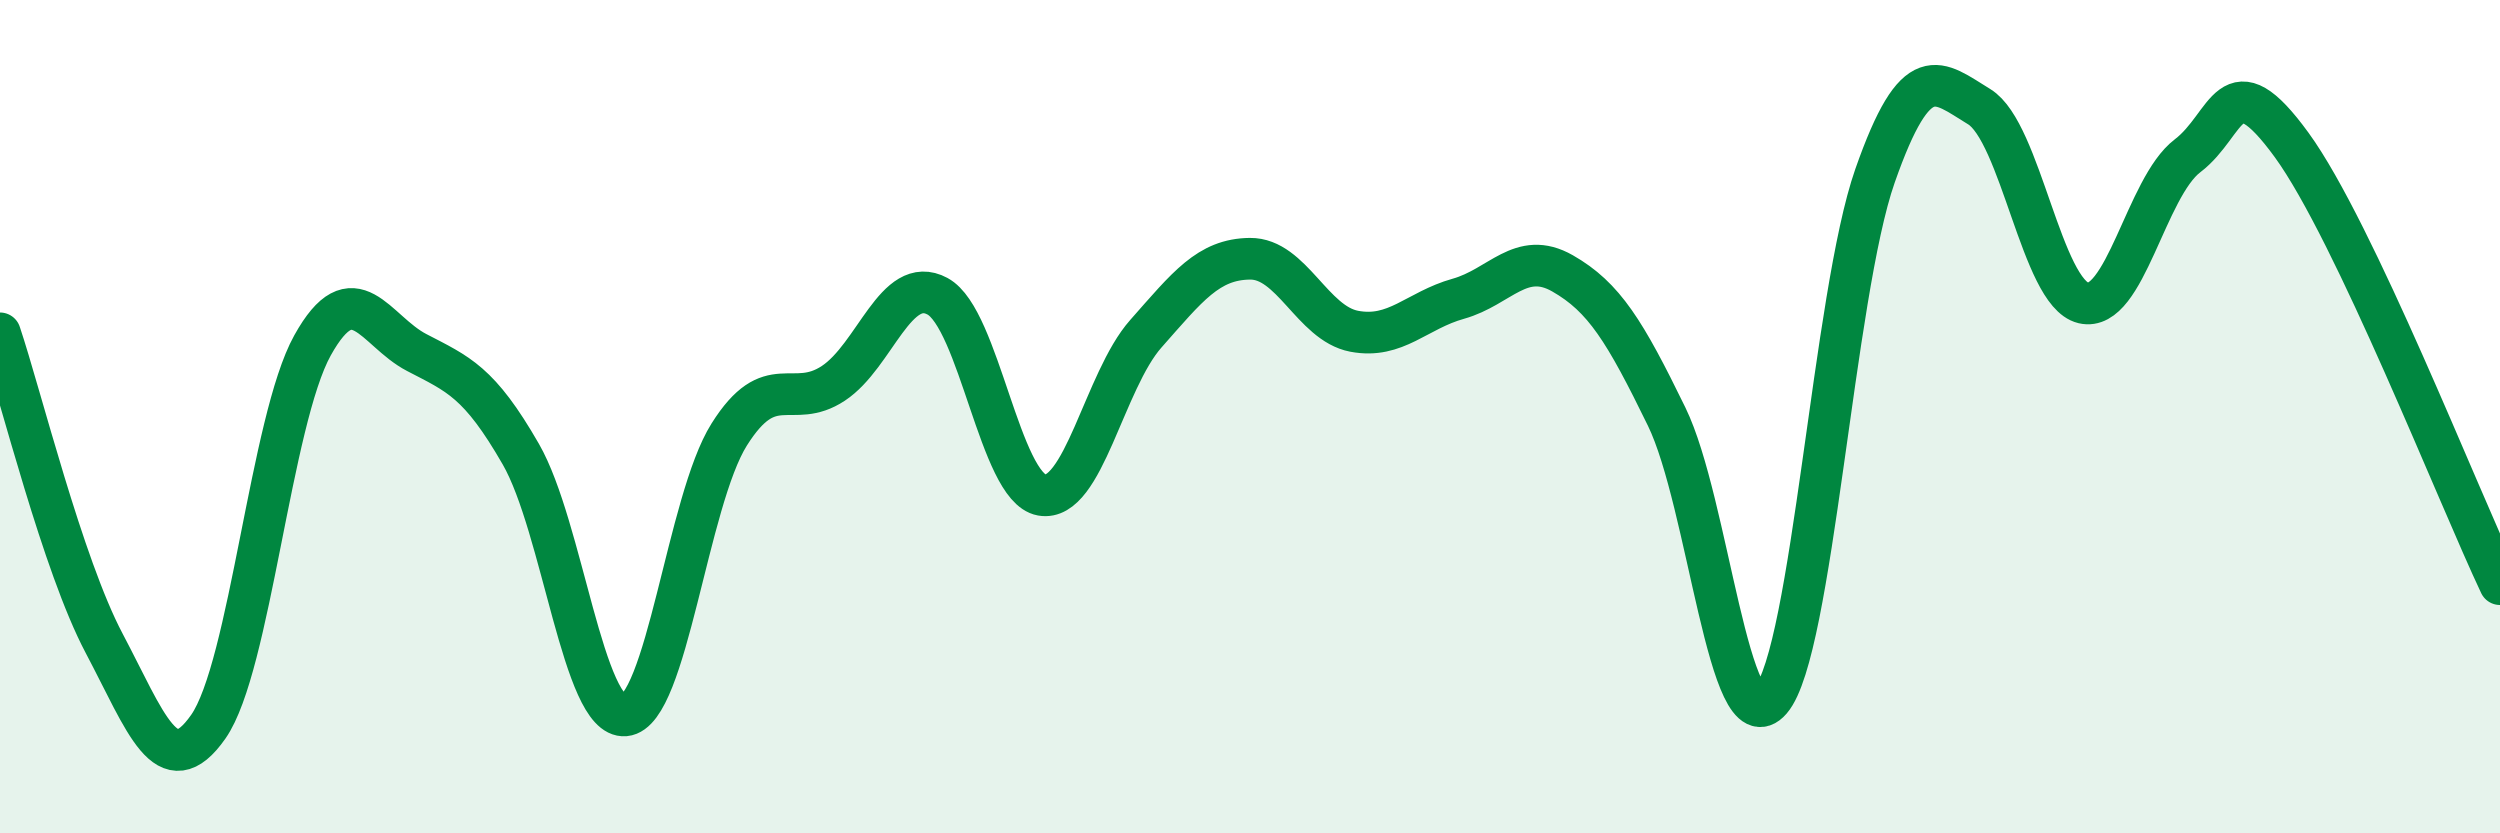
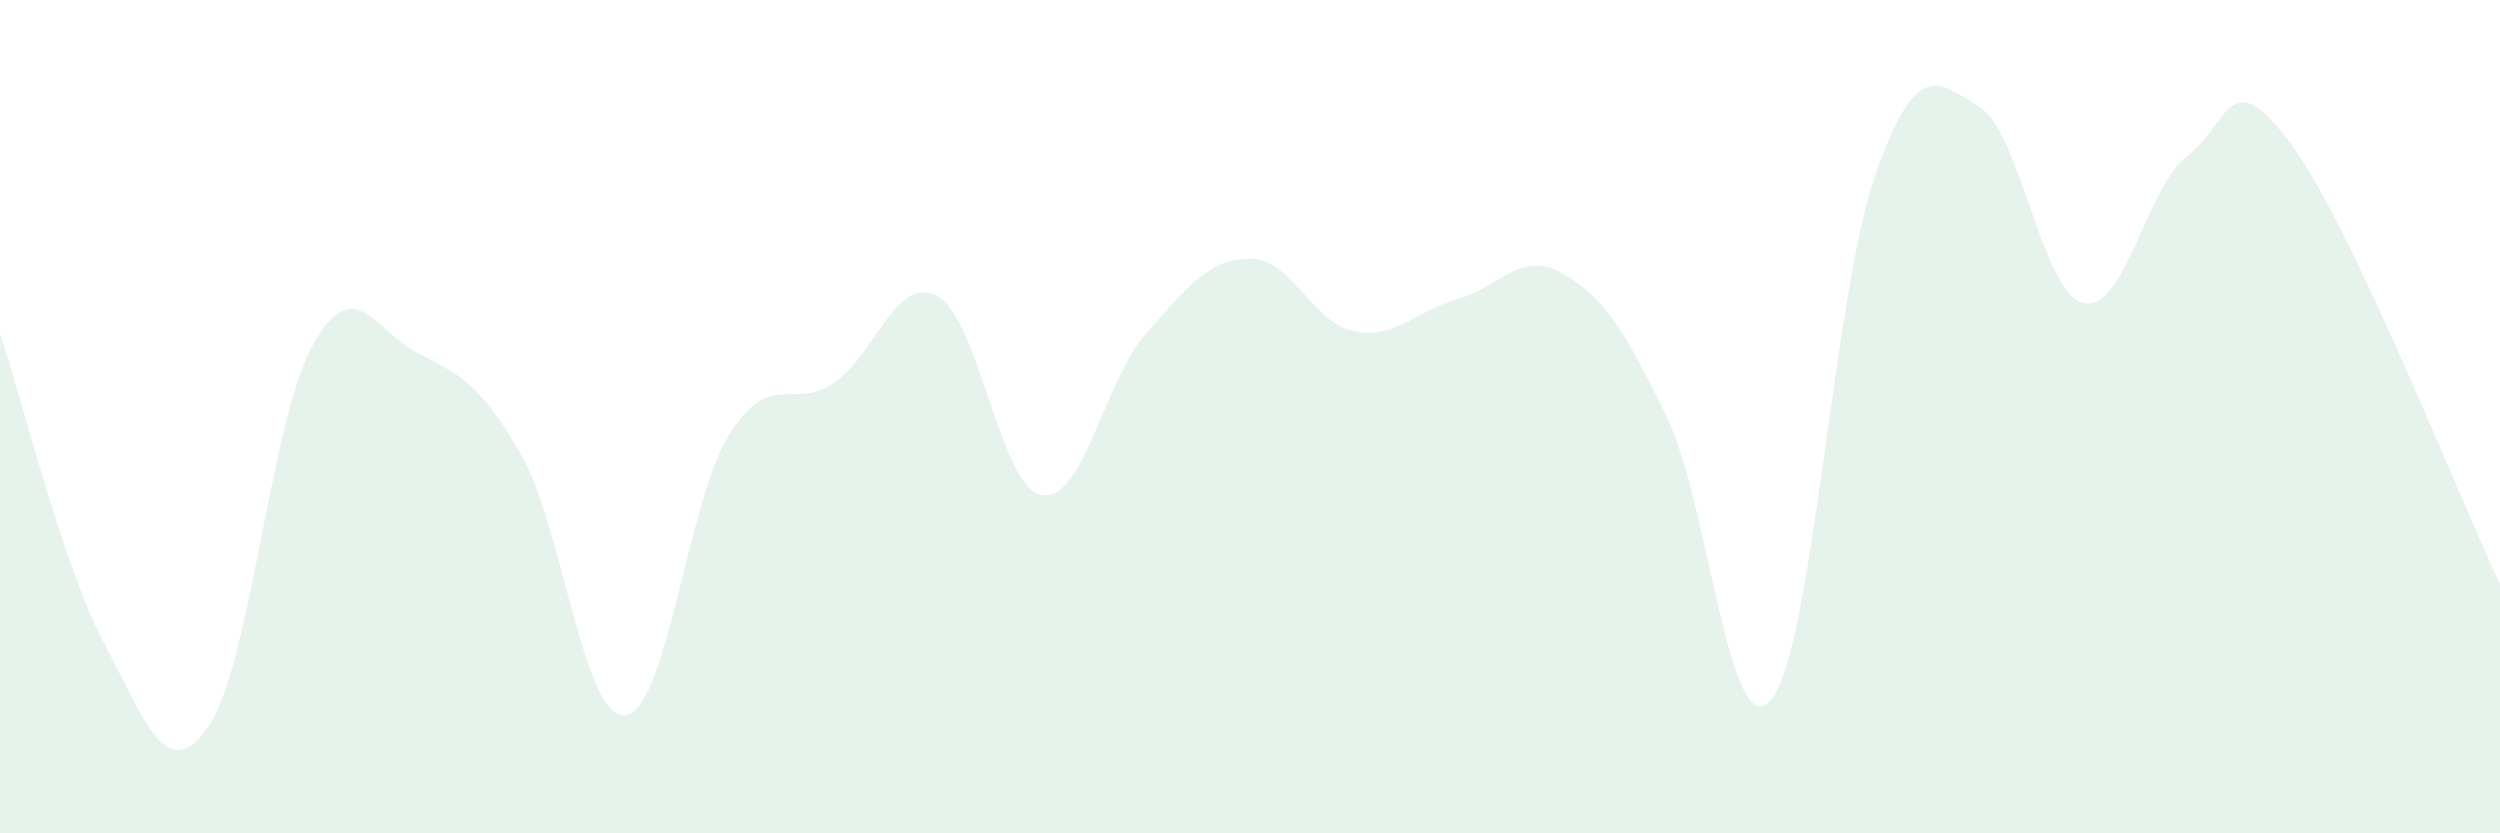
<svg xmlns="http://www.w3.org/2000/svg" width="60" height="20" viewBox="0 0 60 20">
  <path d="M 0,8 C 0.5,9.49 1.5,13.55 2.5,15.44 C 3.5,17.33 4,18.87 5,17.44 C 6,16.01 6.5,10.09 7.5,8.29 C 8.5,6.49 9,7.94 10,8.46 C 11,8.98 11.5,9.16 12.5,10.9 C 13.5,12.64 14,17.26 15,17.17 C 16,17.08 16.5,12.02 17.5,10.43 C 18.5,8.84 19,9.86 20,9.2 C 21,8.54 21.5,6.57 22.5,7.11 C 23.5,7.65 24,11.7 25,11.88 C 26,12.06 26.5,9.14 27.5,8.01 C 28.5,6.88 29,6.22 30,6.21 C 31,6.2 31.5,7.76 32.5,7.95 C 33.5,8.14 34,7.45 35,7.17 C 36,6.89 36.5,5.99 37.5,6.56 C 38.5,7.13 39,7.95 40,10 C 41,12.05 41.5,17.96 42.5,16.8 C 43.5,15.64 44,7.07 45,4.22 C 46,1.37 46.5,1.95 47.5,2.56 C 48.5,3.17 49,7.03 50,7.27 C 51,7.51 51.5,4.5 52.5,3.74 C 53.5,2.98 53.5,1.42 55,3.48 C 56.5,5.54 59,11.91 60,14.02L60 20L0 20Z" fill="#008740" opacity="0.1" stroke-linecap="round" stroke-linejoin="round" />
-   <path d="M 0,8 C 0.5,9.49 1.5,13.55 2.5,15.44 C 3.5,17.33 4,18.87 5,17.44 C 6,16.01 6.5,10.09 7.5,8.29 C 8.5,6.49 9,7.94 10,8.46 C 11,8.98 11.5,9.16 12.5,10.9 C 13.5,12.64 14,17.26 15,17.17 C 16,17.08 16.5,12.02 17.5,10.43 C 18.5,8.84 19,9.86 20,9.2 C 21,8.54 21.5,6.57 22.5,7.11 C 23.5,7.65 24,11.7 25,11.88 C 26,12.06 26.5,9.14 27.5,8.01 C 28.5,6.88 29,6.22 30,6.21 C 31,6.2 31.5,7.76 32.5,7.95 C 33.5,8.14 34,7.45 35,7.17 C 36,6.89 36.5,5.99 37.5,6.56 C 38.5,7.13 39,7.95 40,10 C 41,12.05 41.5,17.96 42.5,16.8 C 43.5,15.64 44,7.07 45,4.22 C 46,1.37 46.5,1.95 47.5,2.56 C 48.5,3.17 49,7.03 50,7.27 C 51,7.51 51.5,4.5 52.5,3.74 C 53.5,2.98 53.5,1.42 55,3.48 C 56.5,5.54 59,11.91 60,14.02" stroke="#008740" stroke-width="1" fill="none" stroke-linecap="round" stroke-linejoin="round" />
</svg>